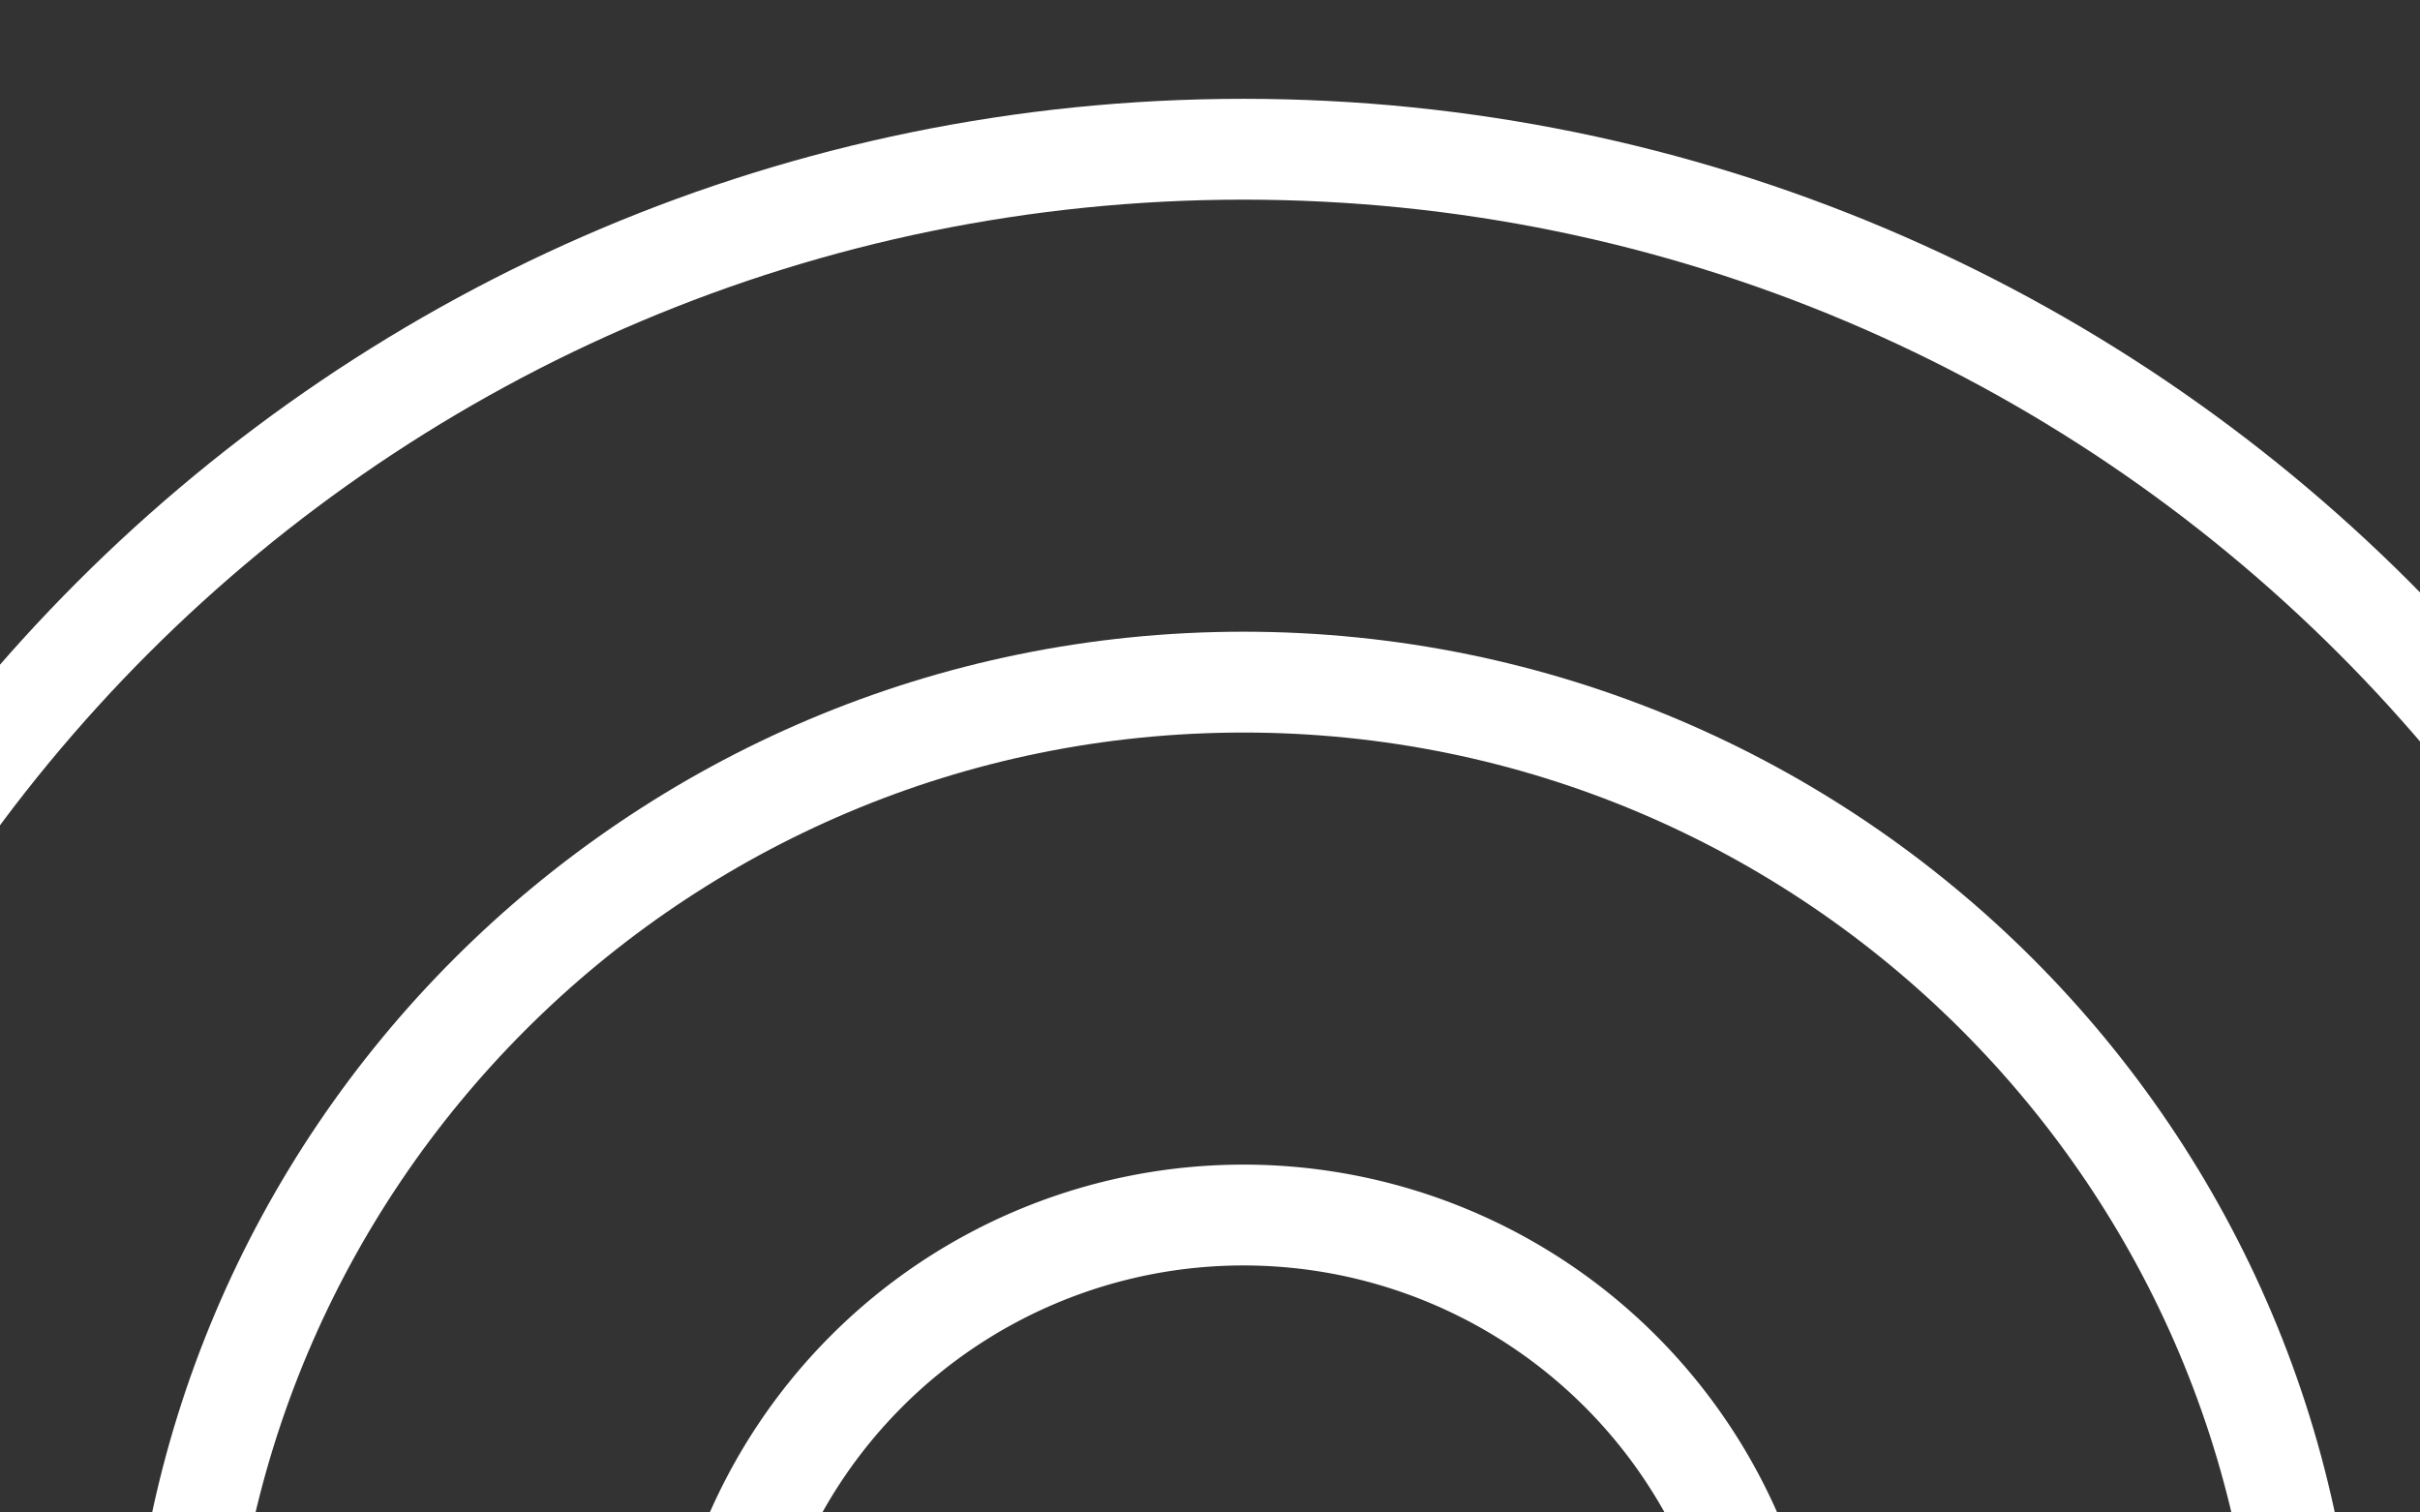
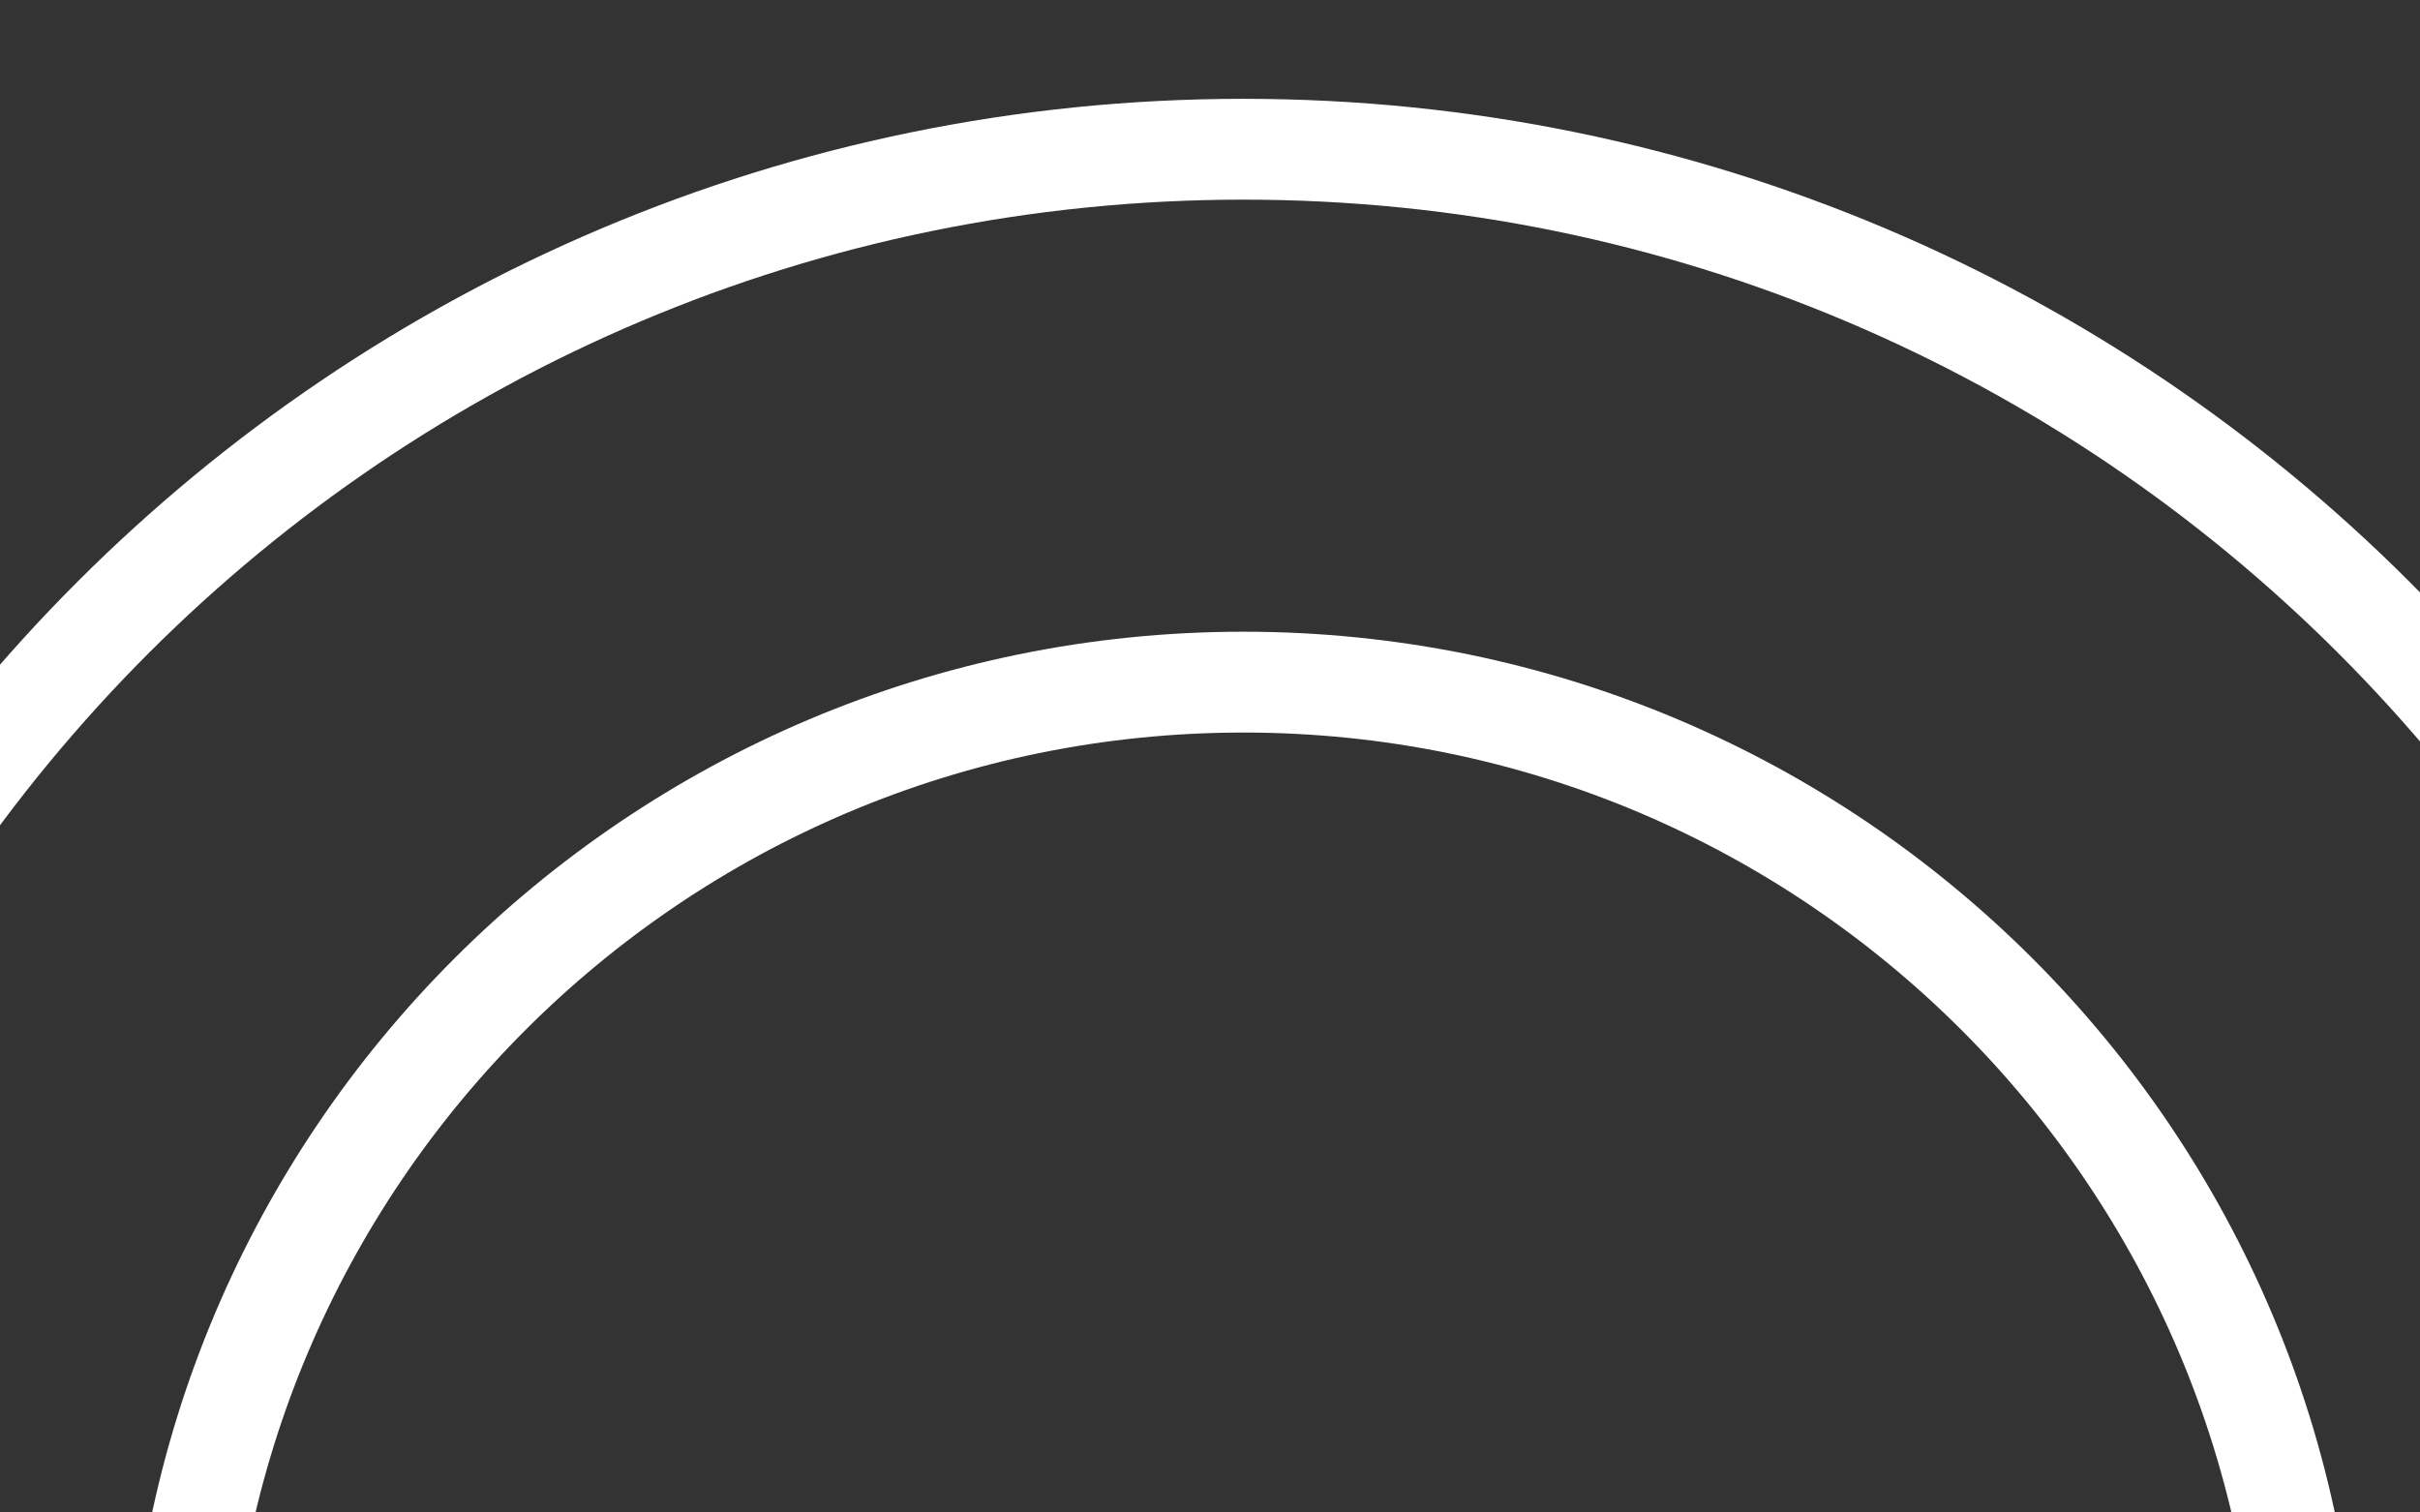
<svg xmlns="http://www.w3.org/2000/svg" width="24" height="15" viewBox="0 0 24 15">
  <rect x="0" y="0" width="24" height="15" fill="#333333" stroke="none" />
  <g>
    <g clip-path="url(#clip-60ef1de5-707f-412a-baa2-663fe2e520b5)">
-       <path fill="none" stroke="#fff" stroke-miterlimit="20" d="M7.047 17.335a5.285 5.285 0 1 1 10.57 0 5.285 5.285 0 0 1-10.57 0z" />
-     </g>
+       </g>
    <g clip-path="url(#clip-60ef1de5-707f-412a-baa2-663fe2e520b5)">
      <path fill="none" stroke="#fff" stroke-miterlimit="20" d="M1.762 17.335c0-5.837 4.732-10.57 10.57-10.57 5.837 0 10.57 4.733 10.57 10.57 0 5.838-4.733 10.57-10.57 10.57-5.838 0-10.57-4.732-10.57-10.57z" />
    </g>
    <g clip-path="url(#clip-60ef1de5-707f-412a-baa2-663fe2e520b5)">
      <path fill="none" stroke="#fff" stroke-miterlimit="20" d="M-3.523 17.335c0-8.756 7.098-15.855 15.855-15.855 8.756 0 15.855 7.099 15.855 15.855 0 8.757-7.099 15.855-15.855 15.855-8.757 0-15.855-7.098-15.855-15.855z" />
    </g>
  </g>
</svg>